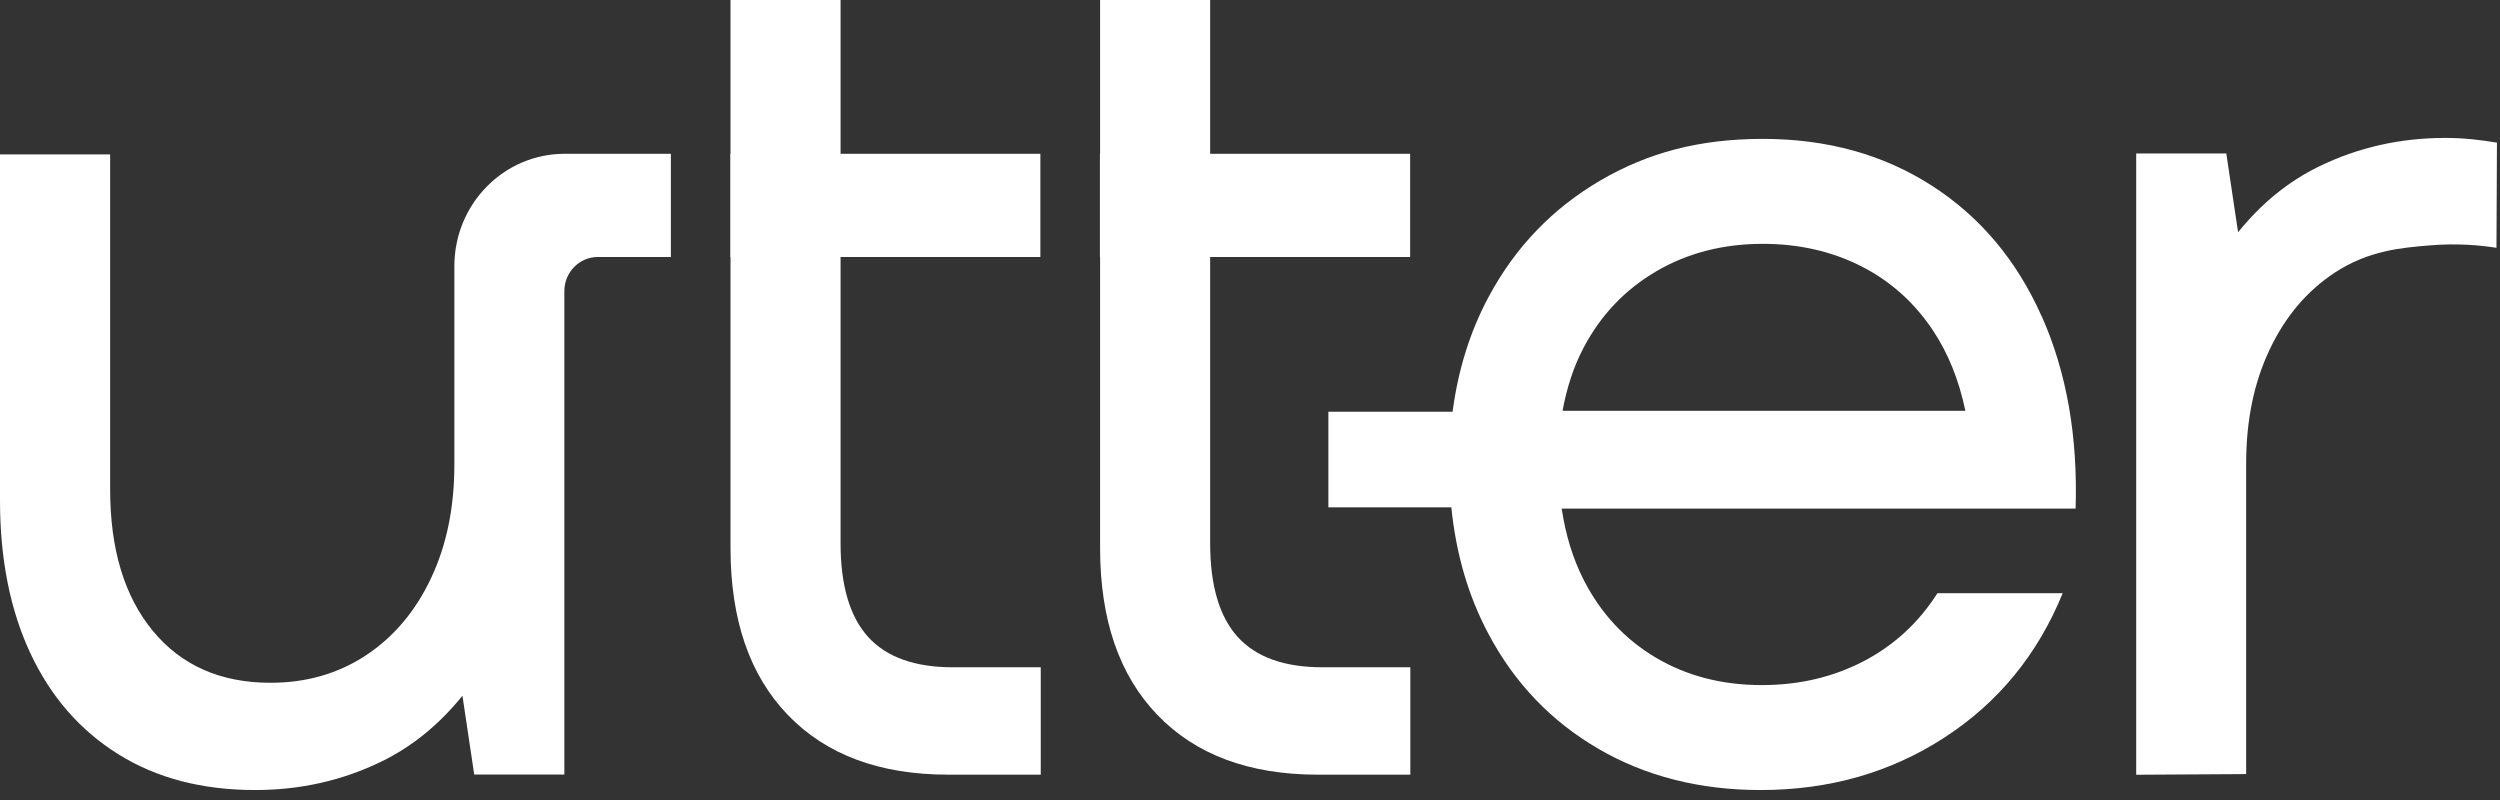
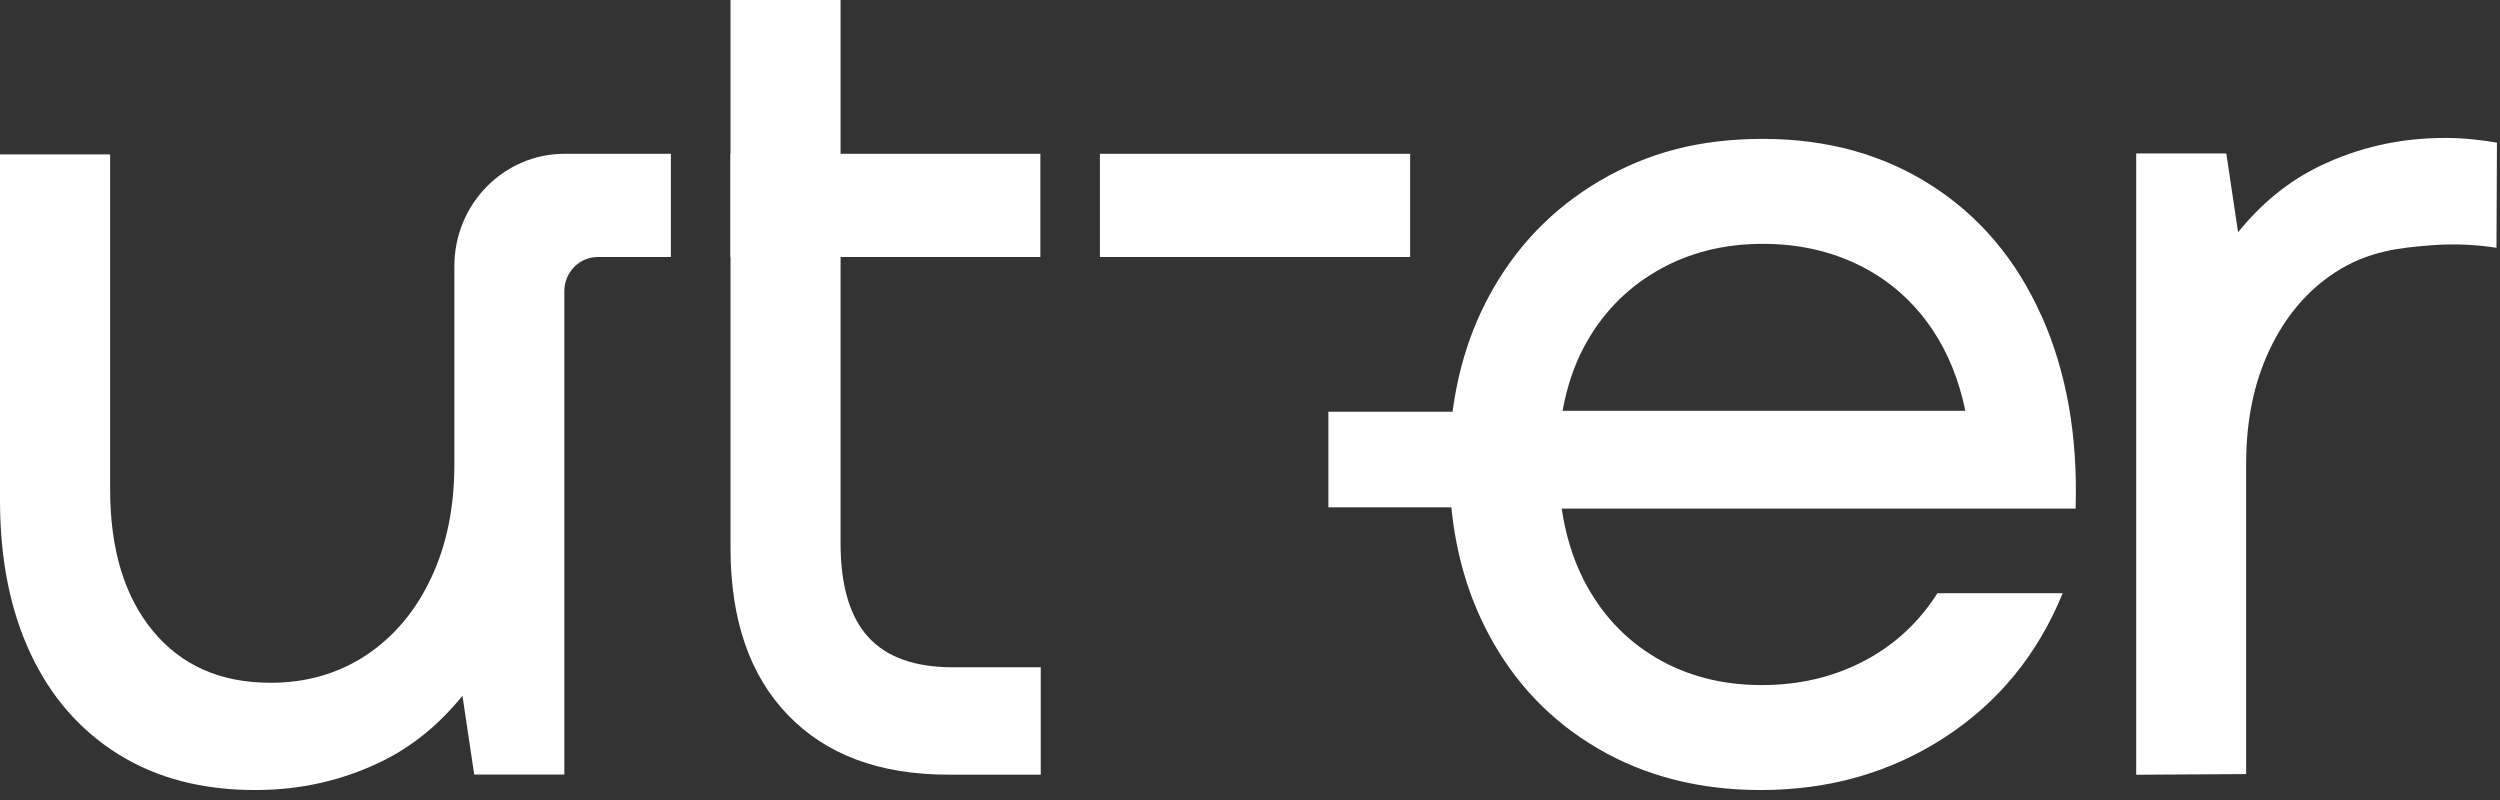
<svg xmlns="http://www.w3.org/2000/svg" fill="none" height="100%" overflow="visible" preserveAspectRatio="none" style="display: block;" viewBox="0 0 228 73" width="100%">
  <rect x="0" y="0" width="228" height="73" fill="#333333" stroke="none" />
  <g id="Logo">
    <g id="Group">
      <path d="M86.914 60.857C83.424 60.857 80.843 59.931 79.172 58.087C77.5 56.235 76.66 53.395 76.66 49.548V0H66.623V49.981C66.623 56.508 68.364 61.581 71.854 65.206C75.344 68.832 80.22 70.649 86.481 70.649H94.916V60.857H86.905H86.914Z" fill="white" id="Vector" />
-       <path d="M120.62 60.857C117.13 60.857 114.549 59.931 112.877 58.087C111.206 56.235 110.366 53.395 110.366 49.548V0H100.329V49.981C100.329 56.508 102.069 61.581 105.559 65.206C109.05 68.832 113.925 70.649 120.187 70.649H128.622V60.857H120.611H120.62Z" fill="white" id="Vector_2" />
      <path d="M61.193 14.026H51.494C45.943 14.026 41.439 18.613 41.439 24.267V42.359C41.439 46.276 40.729 49.743 39.3 52.751C37.88 55.759 35.897 58.096 33.377 59.763C30.848 61.431 27.947 62.269 24.673 62.269C20.118 62.269 16.541 60.69 13.943 57.541C11.345 54.391 10.046 50.095 10.046 44.653V14.079H0V45.623C0 50.986 0.927 55.644 2.78 59.596C4.633 63.548 7.301 66.609 10.791 68.787C14.281 70.966 18.438 72.051 23.279 72.051C27.41 72.051 31.255 71.178 34.814 69.44C37.629 68.064 40.071 66.053 42.175 63.451L43.249 70.64H51.468V26.552C51.468 24.832 52.836 23.438 54.525 23.438H61.184V14.026H61.193Z" fill="white" id="Vector_3" />
      <path d="M128.604 14.026H100.312V23.438H128.604V14.026Z" fill="white" id="Vector_4" />
      <path d="M94.882 14.026H66.623V23.438H94.882V14.026Z" fill="white" id="Vector_5" />
      <path d="M186.186 28.819C183.909 23.711 180.566 19.742 176.149 16.91C171.732 14.079 166.614 12.667 160.777 12.667C154.94 12.667 150.272 13.937 145.934 16.469C141.595 19.01 138.209 22.529 135.793 27.019C134.069 30.212 132.978 33.732 132.476 37.552H121.148V46.267H132.363C132.787 50.501 133.905 54.347 135.741 57.796C138.122 62.295 141.474 65.788 145.778 68.293C150.082 70.799 155.018 72.051 160.569 72.051C166.831 72.051 172.425 70.455 177.336 67.261C182.246 64.077 185.84 59.684 188.118 54.1H176.695C174.989 56.782 172.746 58.846 169.966 60.301C167.186 61.748 164.094 62.48 160.673 62.48C157.045 62.48 153.823 61.642 151.009 59.975C148.194 58.308 146.003 55.953 144.444 52.909C143.431 50.933 142.781 48.746 142.426 46.382H189.295C189.503 39.783 188.473 33.926 186.195 28.819H186.186ZM151.052 24.743C153.901 23.076 157.14 22.238 160.769 22.238C164.042 22.238 167.013 22.909 169.68 24.249C172.347 25.59 174.538 27.531 176.244 30.071C177.673 32.197 178.661 34.676 179.241 37.464H142.504C142.885 35.399 143.5 33.459 144.427 31.703C145.994 28.73 148.203 26.411 151.052 24.743Z" fill="white" id="Vector_6" />
      <path d="M227.729 13.011C226.223 12.755 224.672 12.579 223.001 12.579C218.879 12.579 215.034 13.452 211.474 15.19C208.66 16.566 206.217 18.577 204.113 21.18L203.039 13.999H194.821V70.657L204.849 70.596V42.271C204.849 38.354 205.559 34.896 206.988 31.888C208.409 28.88 210.383 26.543 212.912 24.876C216.03 22.82 219.087 22.591 221.607 22.379C224.11 22.168 226.214 22.37 227.678 22.6C227.695 19.407 227.712 16.213 227.721 13.029L227.729 13.011Z" fill="white" id="Vector_7" />
    </g>
  </g>
</svg>